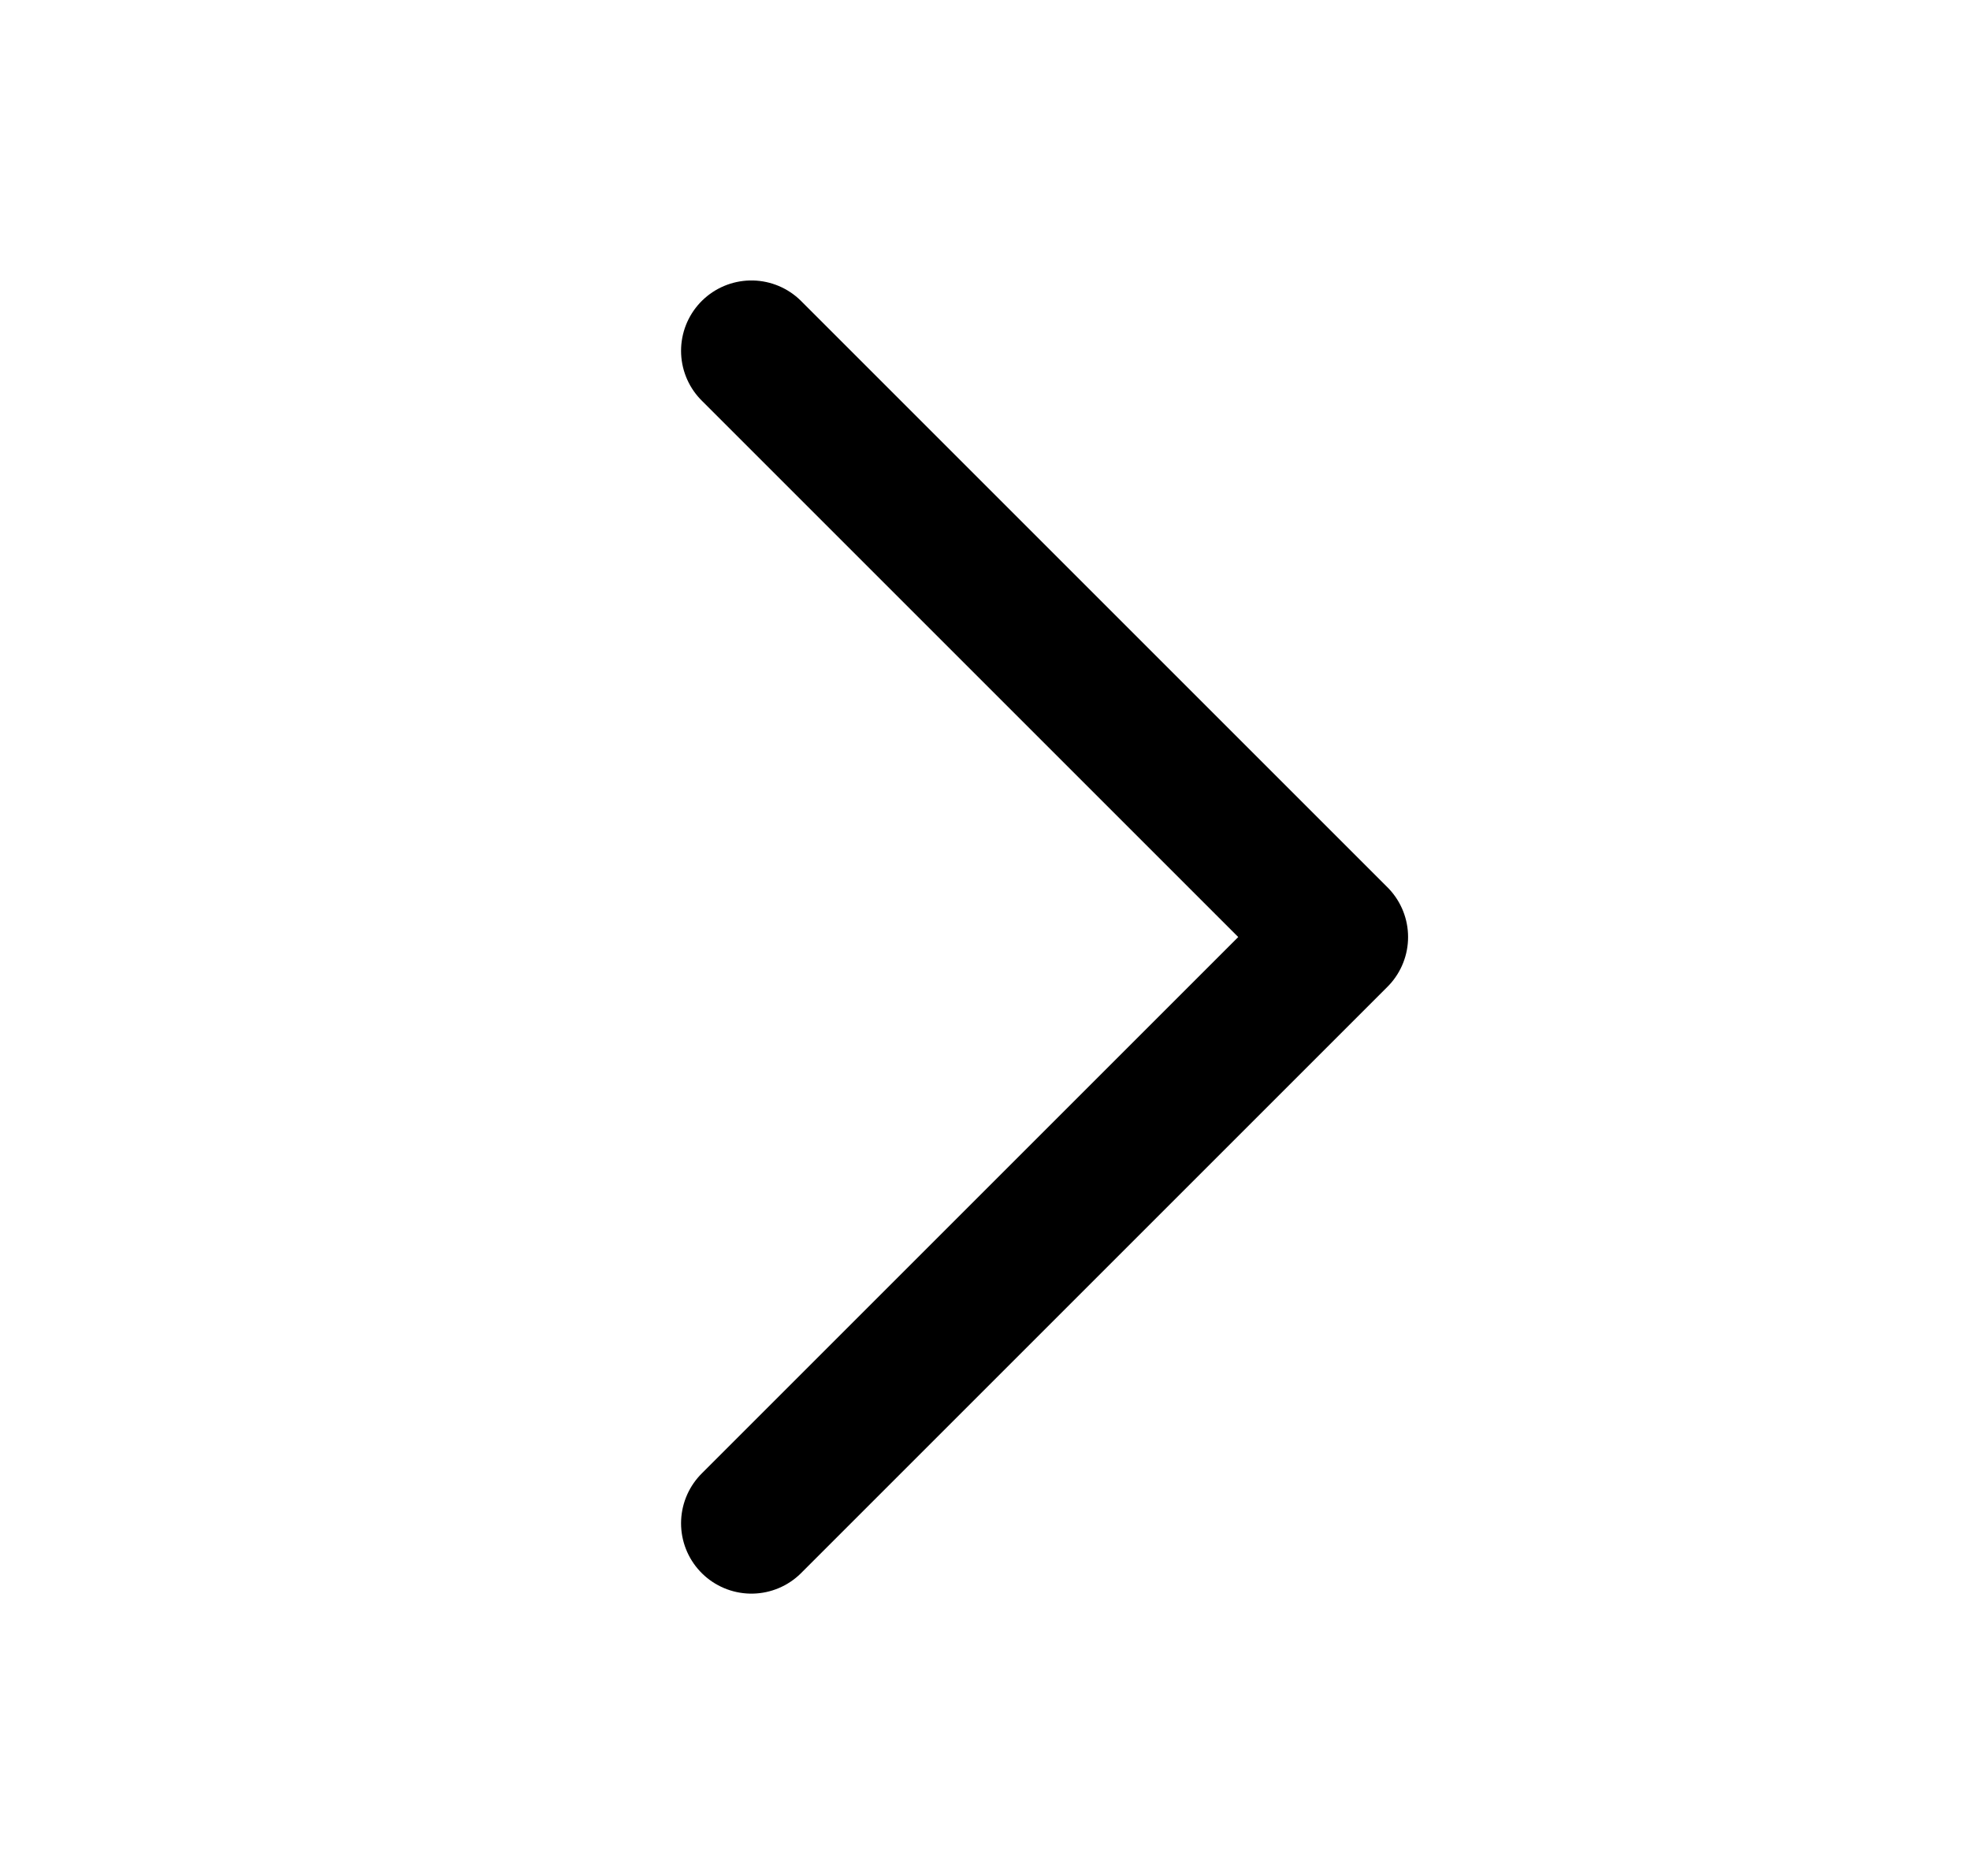
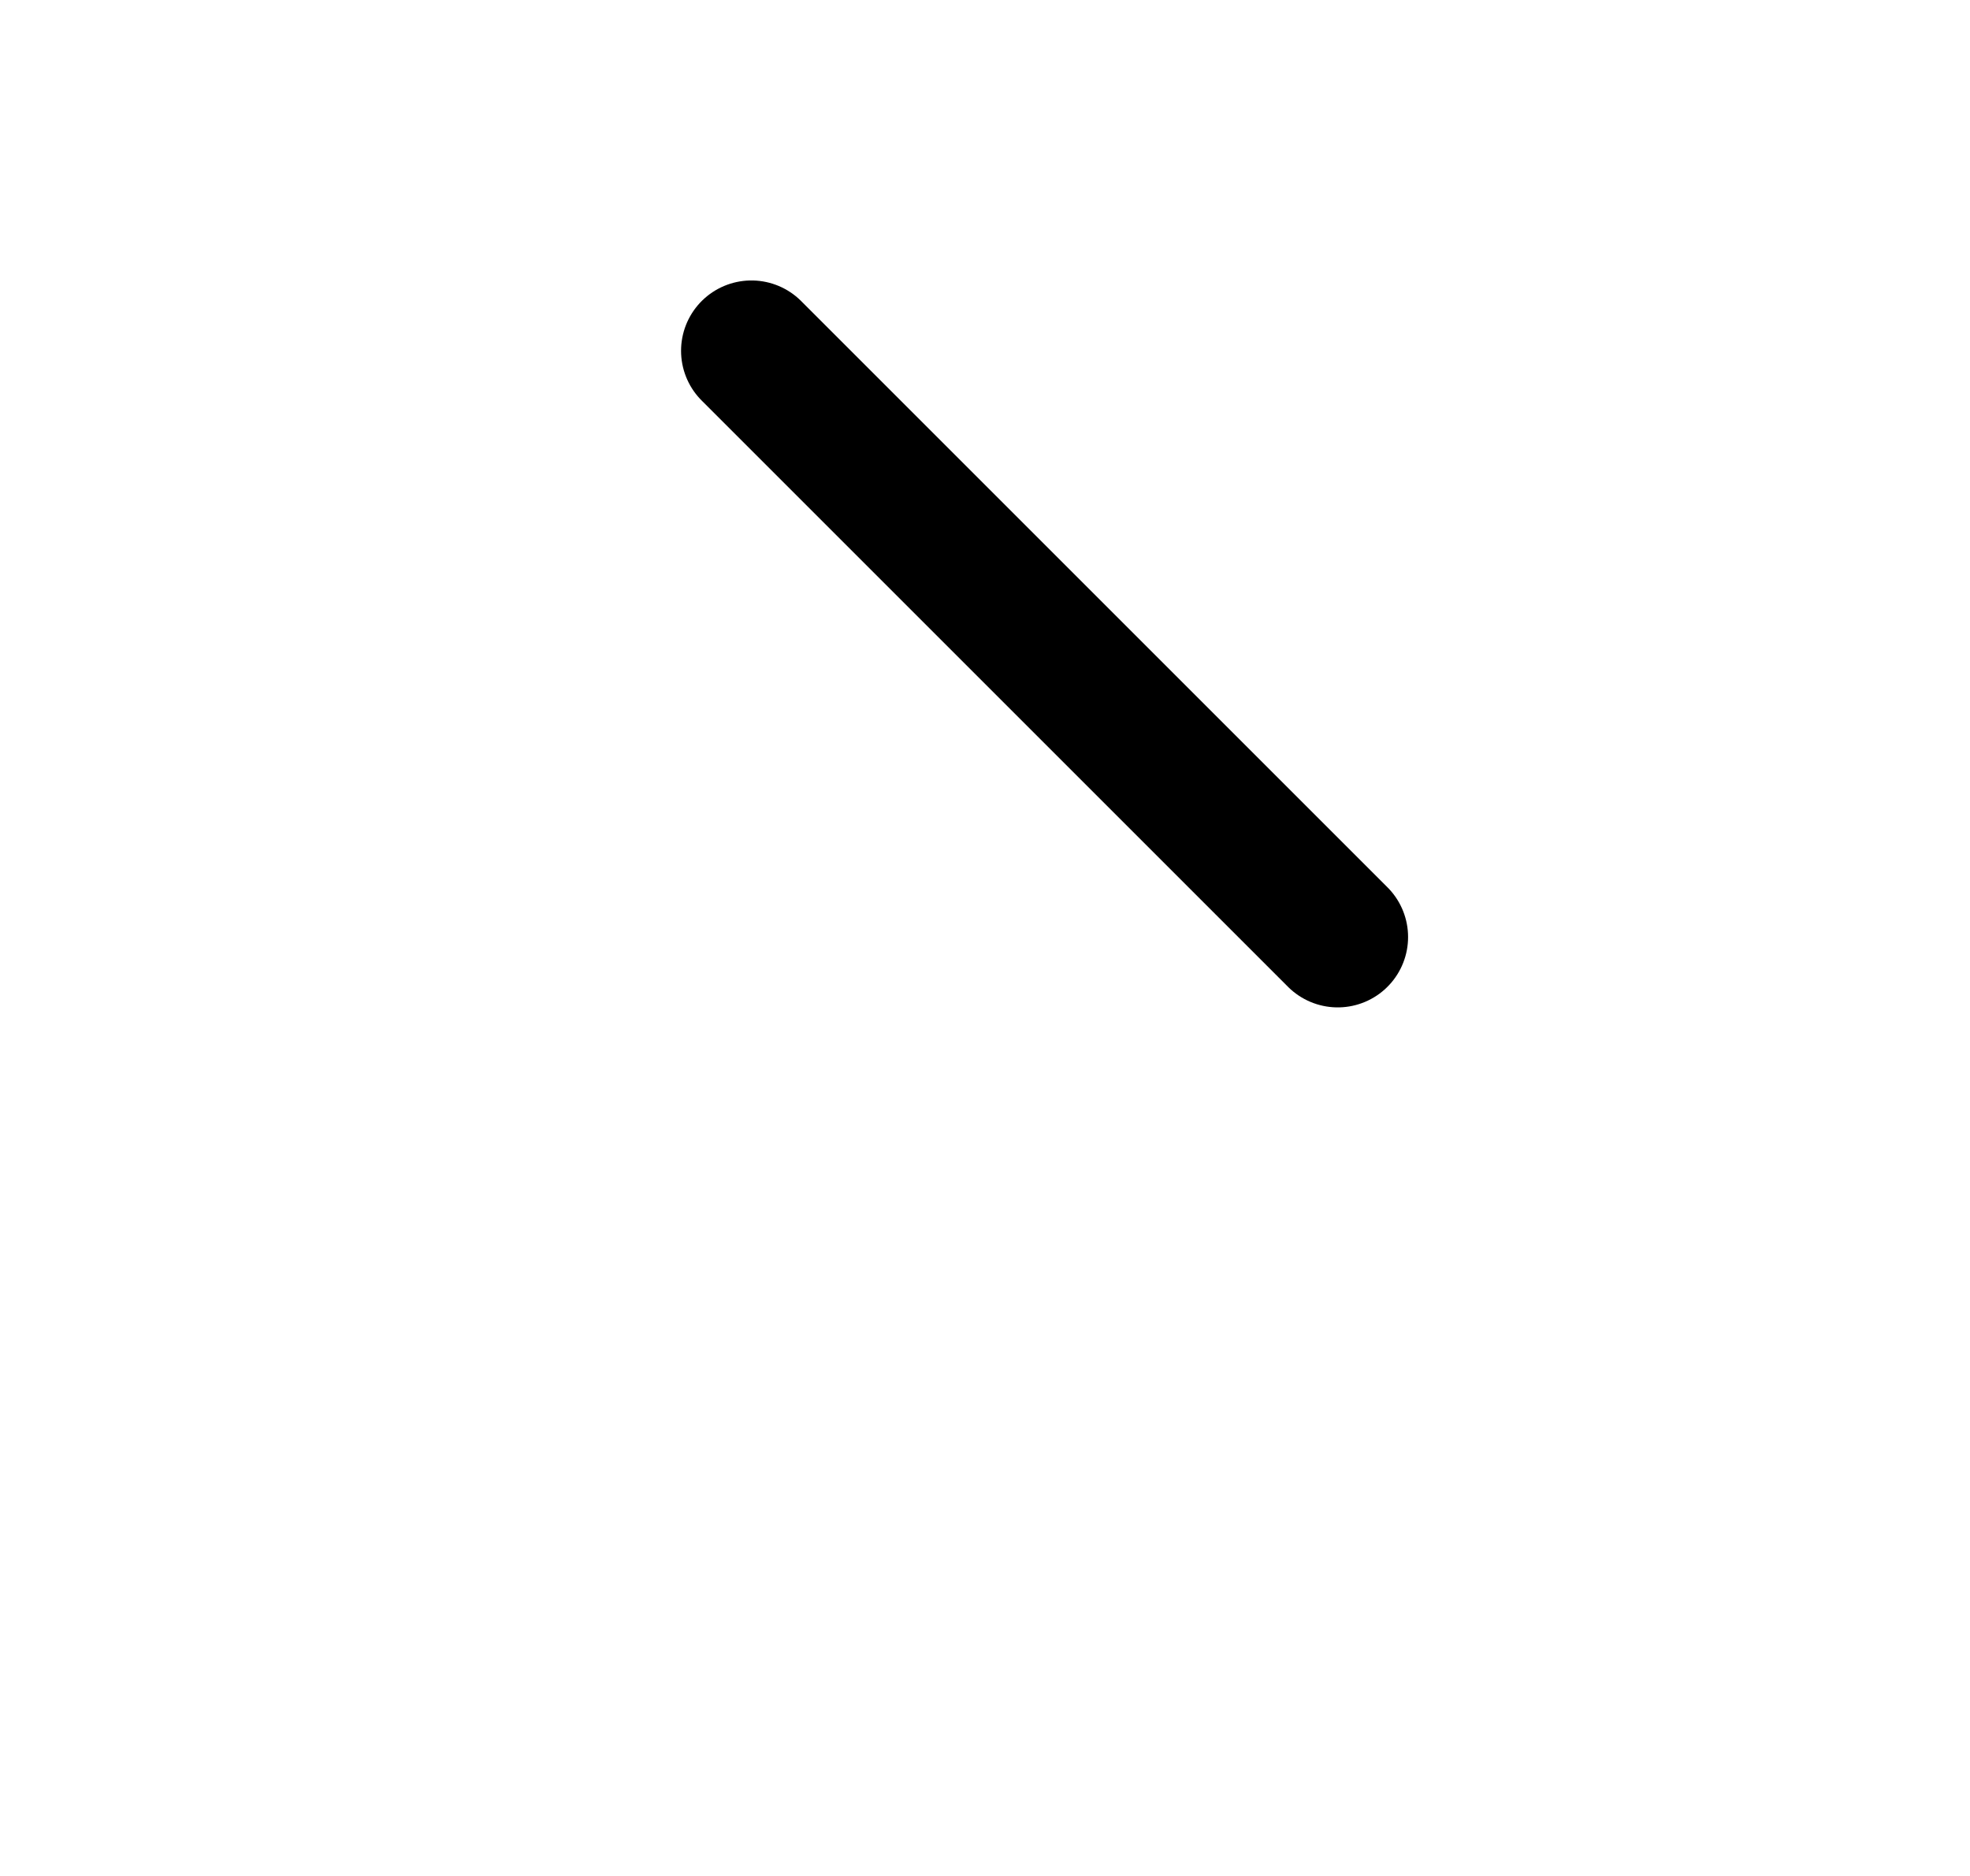
<svg xmlns="http://www.w3.org/2000/svg" width="21" height="20" viewBox="0 0 21 20" fill="none">
-   <path d="M8.01 3.74L14.26 9.99L8.01 16.24" stroke="black" stroke-width="1.5" stroke-linecap="round" stroke-linejoin="round" />
+   <path d="M8.01 3.74L14.26 9.99" stroke="black" stroke-width="1.5" stroke-linecap="round" stroke-linejoin="round" />
</svg>